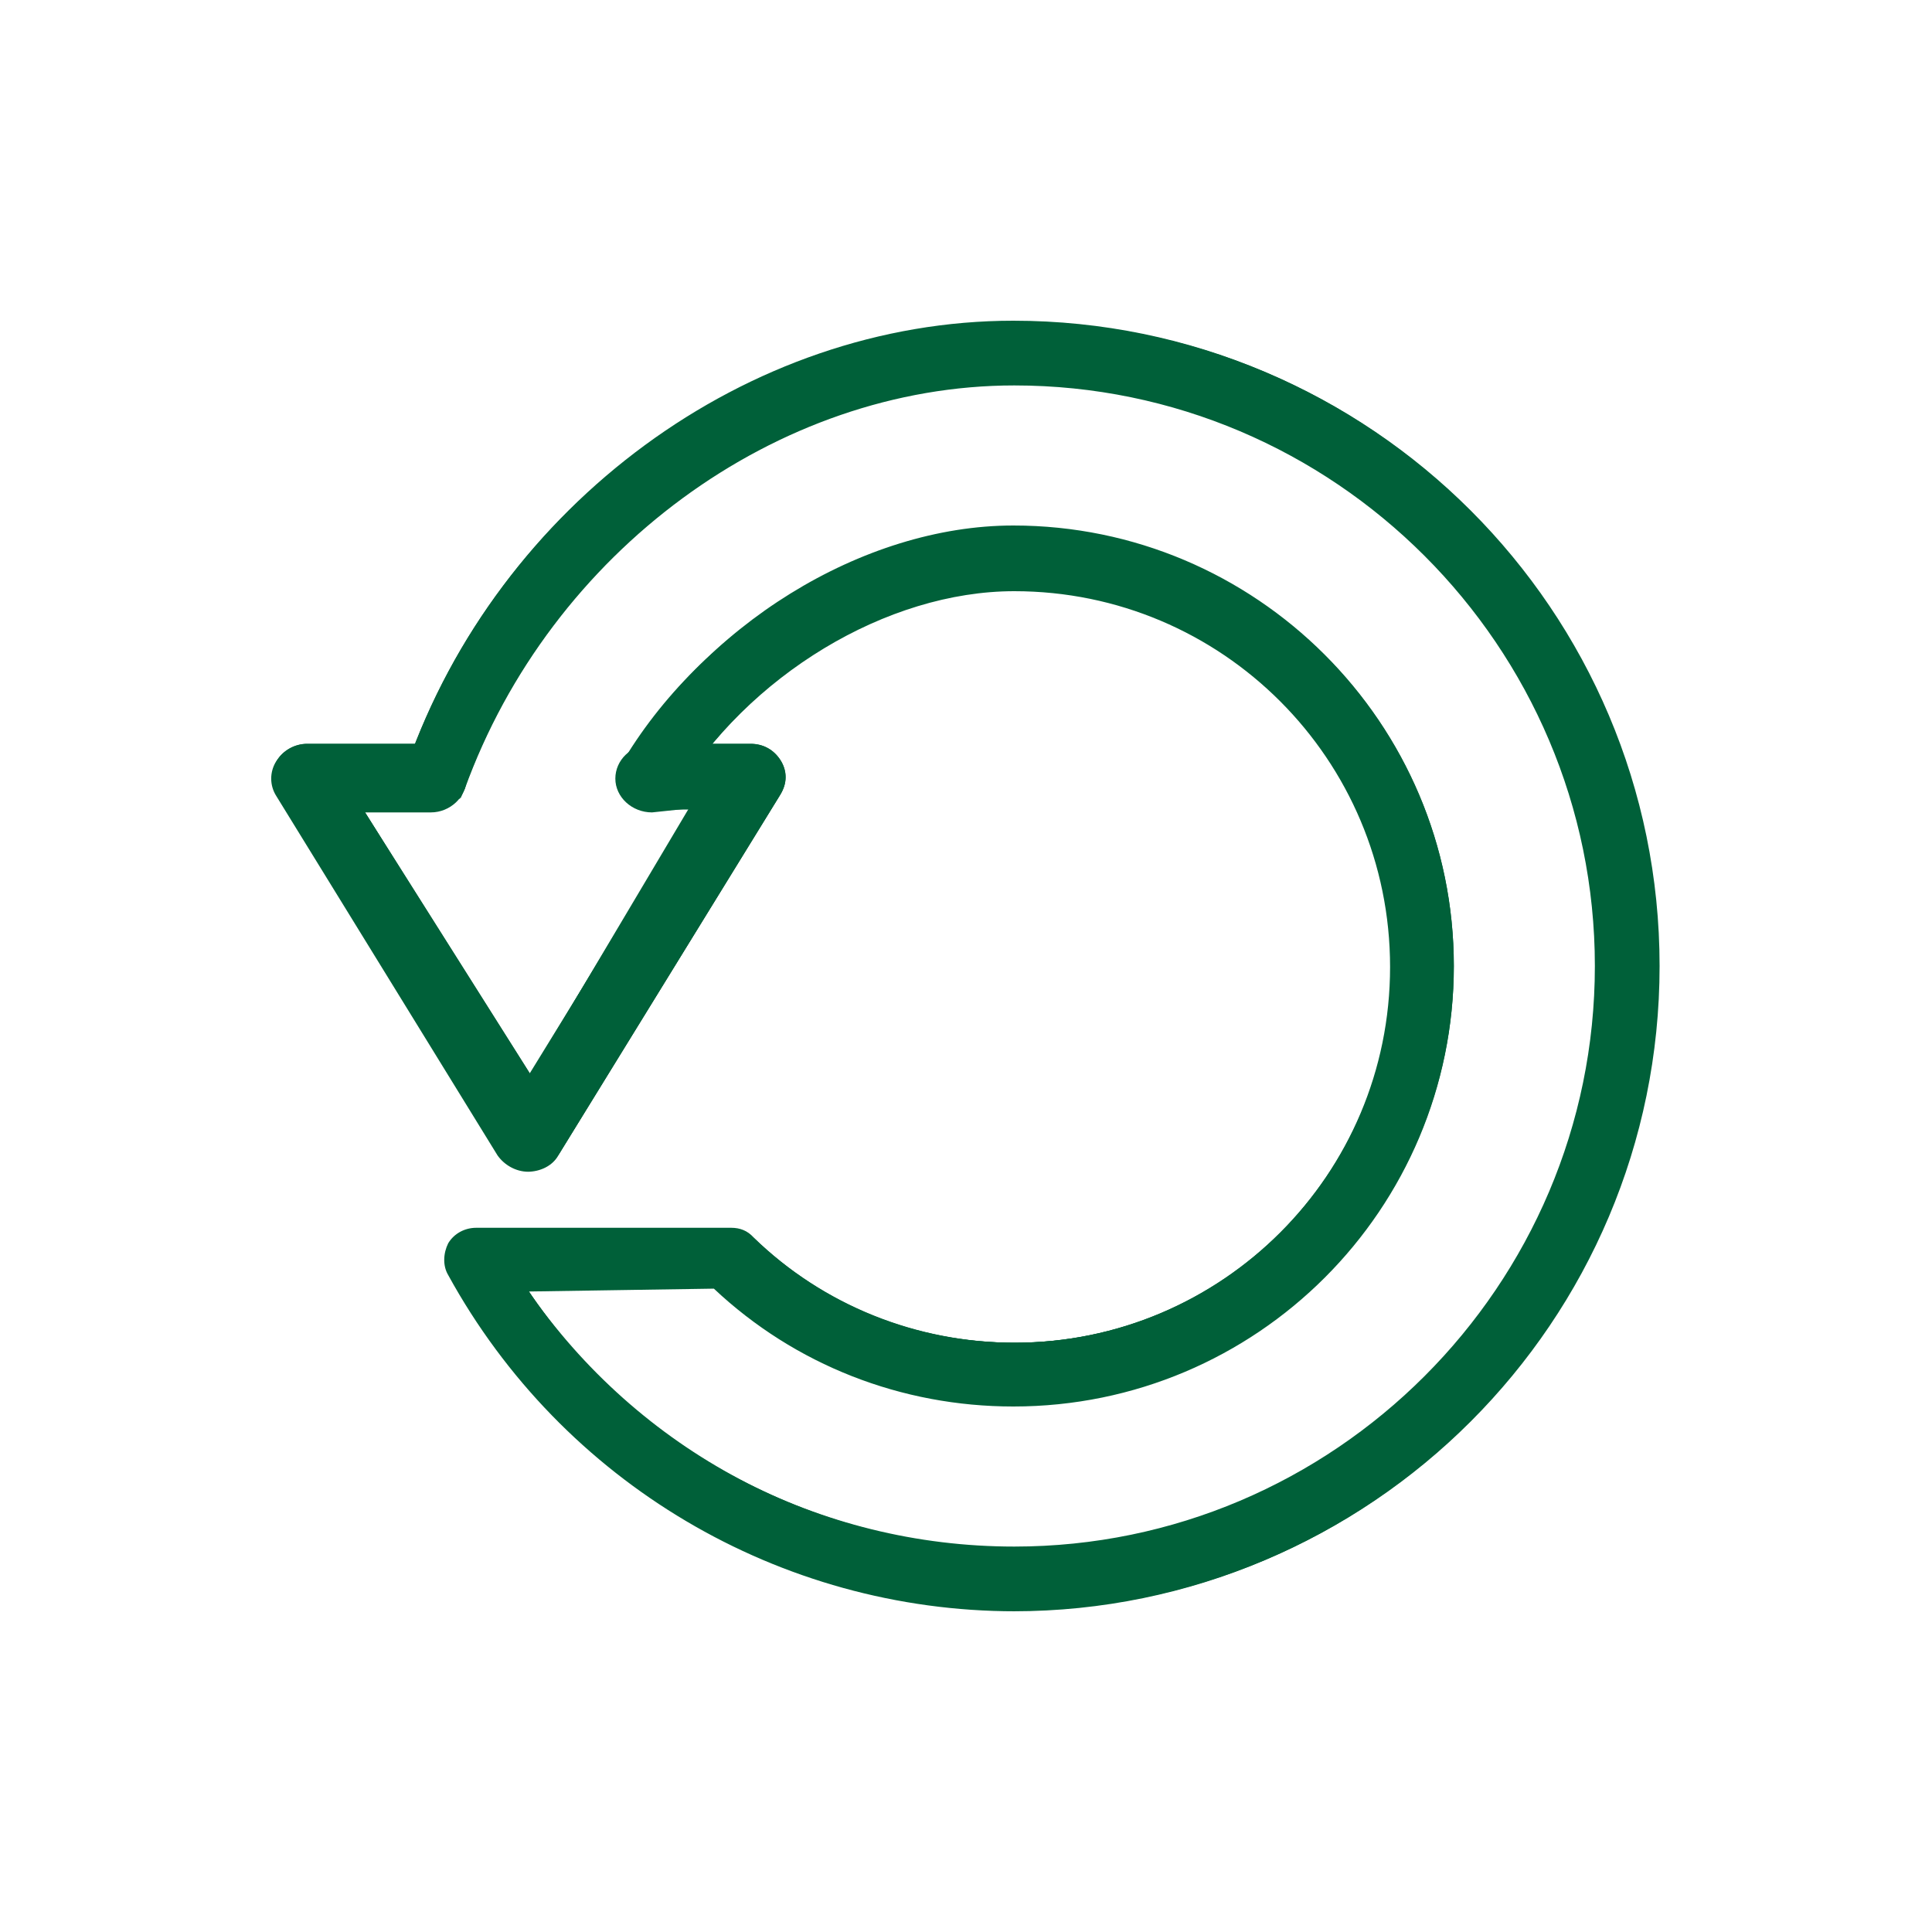
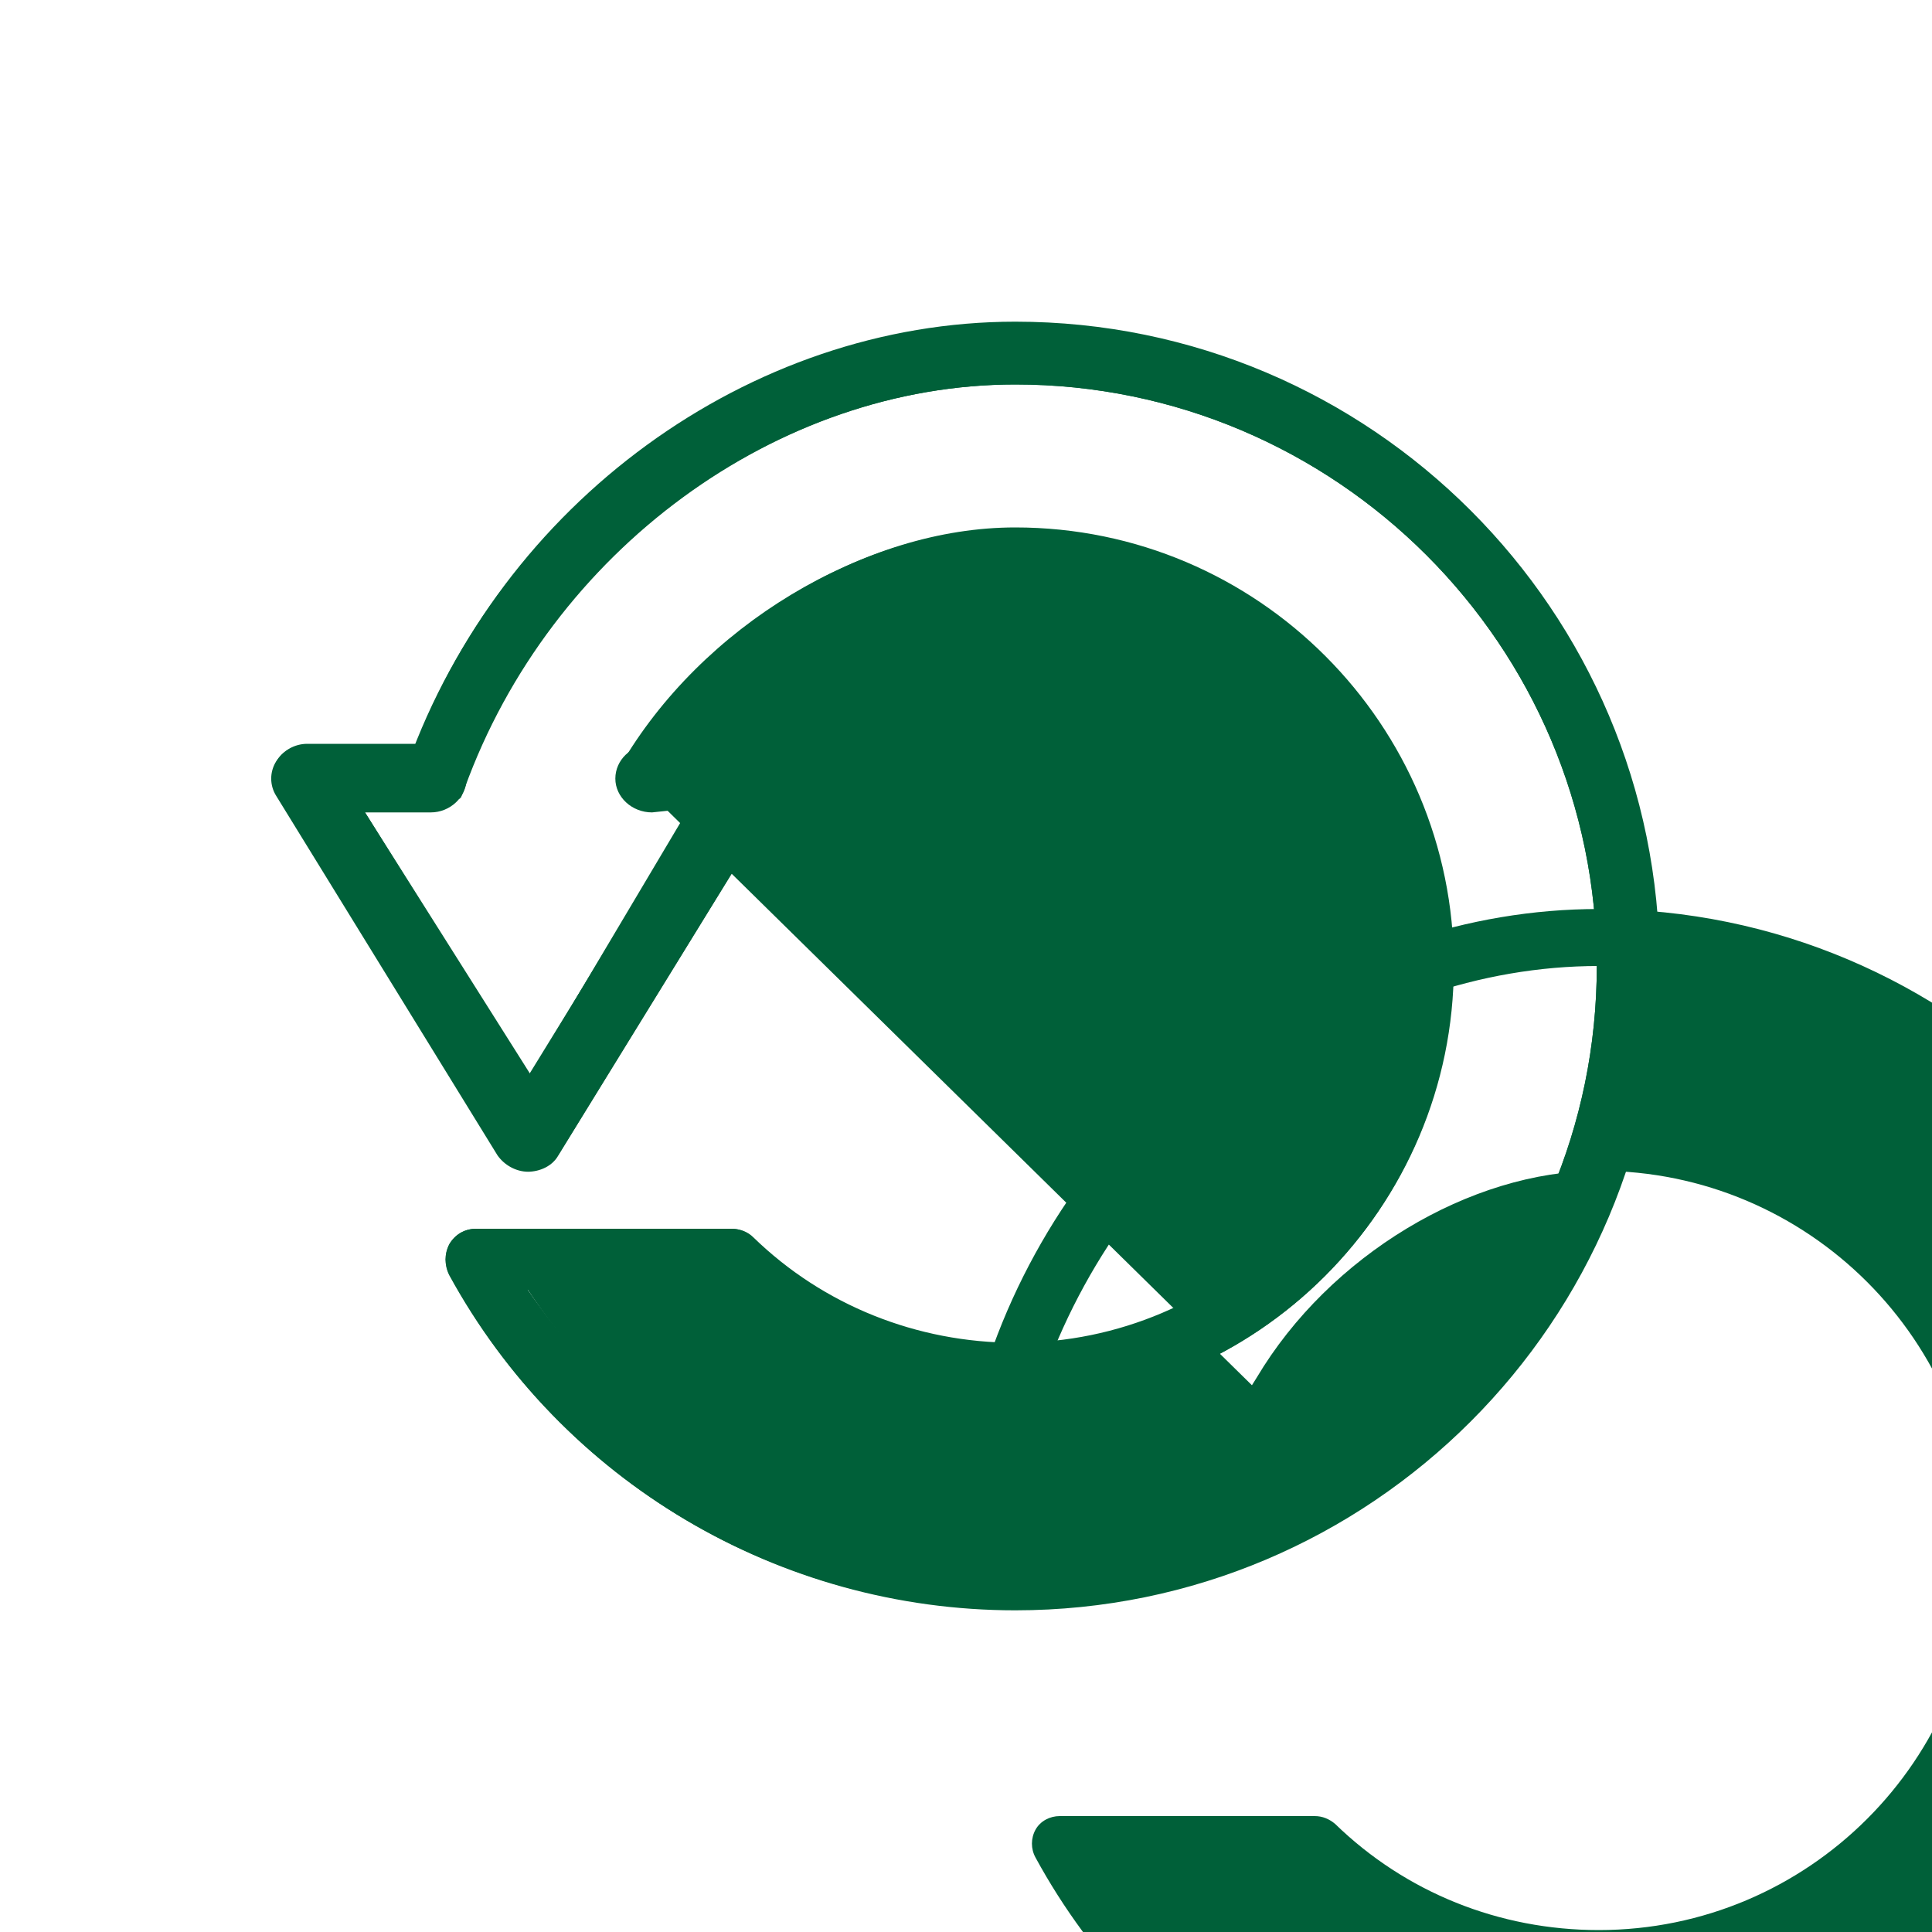
<svg xmlns="http://www.w3.org/2000/svg" viewBox="0 0 20 20" data-name="Layer 1" id="Layer_1">
  <defs>
    <style>
      .cls-1 {
        fill: #006039;
      }
    </style>
  </defs>
  <g>
    <path d="M5.47,12.13c-.13,0-.25-.07-.32-.17l-2.29-3.72c-.07-.11-.07-.25,0-.36.07-.11.19-.17.32-.17h1.28c.2,0,.37.16.37.35s-.17.35-.37.35h-.7l1.73,2.72,1.64-2.76s-.38.04-.38.04c-.21,0-.38-.16-.38-.35s.16-.35.37-.35h1.01c.13,0,.25.07.32.17.07.11.07.25,0,.36l-2.29,3.72c-.06.11-.19.17-.32.17Z" class="cls-1" />
    <path d="M5.47,12.03c-.1,0-.18-.05-.23-.13l-2.29-3.72c-.05-.08-.05-.18,0-.26.05-.08.14-.13.23-.13h1.28c.15,0,.27.11.27.25s-.12.25-.27.25h-.88l1.92,3.01,1.83-3.07-.58.06c-.15,0-.27-.11-.27-.25s.12-.25.27-.25h1.01c.09,0,.18.05.23.13.05.08.05.18,0,.26l-2.29,3.72c-.05.08-.14.13-.23.13Z" class="cls-1" />
    <path d="M5.47,12.11c-.13,0-.24-.06-.31-.17l-2.29-3.72c-.07-.11-.07-.24,0-.35.06-.1.18-.17.31-.17h1.28c.2,0,.36.15.36.34s-.16.34-.36.34h-.7l1.73,2.74,1.67-2.77-.4.03c-.2,0-.36-.15-.36-.34s.16-.34.36-.34h1.01c.13,0,.24.06.31.17.07.11.07.24,0,.35l-2.29,3.72c-.06.1-.18.17-.31.17Z" class="cls-1" />
-     <path d="M5.47,12.01c-.09,0-.18-.05-.22-.12l-2.29-3.72c-.05-.07-.05-.17,0-.24.05-.07.13-.12.22-.12h1.28c.14,0,.26.11.26.24s-.11.24-.26.24h-.88l1.91,3.03,1.85-3.07-.59.04c-.14,0-.26-.11-.26-.24s.11-.24.26-.24h1.01c.09,0,.18.05.22.12.05.08.05.17,0,.24l-2.29,3.72c-.05.07-.13.12-.22.12Z" class="cls-1" />
-     <path d="M5.47,12.11c-.13,0-.24-.06-.31-.17l-2.29-3.72c-.07-.11-.07-.24,0-.35.06-.1.18-.17.31-.17h1.28c.2,0,.36.15.36.34s-.16.34-.36.34h-.7l1.73,2.74,1.67-2.77-.4.03c-.2,0-.36-.15-.36-.34s.16-.34.36-.34h1.01c.13,0,.24.06.31.17.07.11.07.24,0,.35l-2.29,3.72c-.06.1-.18.17-.31.17Z" class="cls-1" />
    <path d="M5.47,12.01c-.09,0-.18-.05-.22-.12l-2.29-3.72c-.05-.08-.05-.17,0-.24.05-.07.13-.12.22-.12h1.28c.14,0,.26.11.26.24s-.11.24-.26.24h-.88l1.91,3.03,1.85-3.07-.59.04c-.14,0-.26-.11-.26-.24s.11-.24.26-.24h1.01c.09,0,.18.05.22.12.05.08.05.17,0,.24l-2.29,3.72c-.04.07-.13.12-.22.12Z" class="cls-1" />
    <path d="M5.47,12.1c-.12,0-.24-.06-.3-.16l-2.29-3.72c-.06-.1-.06-.23,0-.34.06-.1.17-.16.3-.16h1.28c.19,0,.34.15.34.33s-.15.33-.34.33h-.7l1.72,2.76,1.69-2.77-.41.02c-.19,0-.35-.15-.35-.33s.15-.33.34-.33h1.01c.12,0,.24.06.3.16.06.1.06.23,0,.34l-2.29,3.72c-.06.1-.17.16-.3.16Z" class="cls-1" />
    <path d="M5.47,12c-.09,0-.17-.04-.21-.11l-2.29-3.72c-.04-.07-.04-.16,0-.23.04-.07.12-.11.21-.11h1.28c.13,0,.24.1.24.23s-.11.23-.24.23h-.88l1.9,3.05,1.87-3.07-.6.02c-.13,0-.24-.1-.24-.23s.11-.23.24-.23h1.01c.09,0,.17.04.21.11.04.07.04.16,0,.23l-2.29,3.72c-.04.07-.12.11-.21.11Z" class="cls-1" />
    <path d="M5.47,12.1c-.12,0-.23-.06-.29-.16l-2.29-3.72c-.06-.1-.06-.23,0-.33.06-.1.17-.16.29-.16h1.28c.19,0,.34.15.34.33s-.15.33-.34.33h-.7l1.72,2.76,1.69-2.77h-.42c-.19.01-.34-.13-.34-.31s.15-.33.34-.33h1.01c.12,0,.23.06.29.16.06.1.06.23,0,.33l-2.29,3.72c-.06.1-.17.16-.29.16Z" class="cls-1" />
    <path d="M5.47,12c-.09,0-.17-.04-.21-.11l-2.29-3.72c-.04-.07-.04-.16,0-.23.04-.07.12-.11.21-.11h1.28c.13,0,.24.1.24.23s-.11.23-.24.23h-.88l1.9,3.05,1.87-3.07-.6.02c-.13,0-.24-.1-.24-.23s.11-.23.24-.23h1.01c.09,0,.17.04.21.11.04.07.04.16,0,.23l-2.29,3.72c-.04.07-.12.11-.21.11Z" class="cls-1" />
    <path d="M5.47,12.09c-.12,0-.23-.06-.28-.16l-2.29-3.72c-.06-.1-.06-.22,0-.32.06-.1.17-.16.28-.16h1.28c.18,0,.33.14.33.32s-.15.32-.33.32h-.71l1.71,2.78,1.71-2.78h-.43c-.18,0-.33-.14-.33-.32s.15-.32.33-.32h1.01c.12,0,.23.06.28.16.06.1.06.22,0,.32l-2.29,3.72c-.06.1-.17.16-.28.16Z" class="cls-1" />
    <path d="M5.47,11.99h0c-.08,0-.16-.04-.2-.11l-2.29-3.72c-.04-.07-.04-.15,0-.22.04-.07.12-.11.2-.11h1.28c.13,0,.23.1.23.22s-.1.22-.23.22h-.88l1.89,3.07,1.89-3.07h-.61c-.13,0-.23-.1-.23-.22s.1-.22.23-.22h1.01c.08,0,.16.04.2.11.04.07.04.15,0,.22l-2.29,3.72c-.04.07-.12.11-.2.11Z" class="cls-1" />
  </g>
-   <path d="M10.51,16.68c-2.44,0-4.69-1.33-5.87-3.48-.06-.1-.05-.23,0-.33.06-.1.17-.16.29-.16h2.64c.09,0,.17.03.23.1.72.7,1.68,1.09,2.7,1.09,2.15,0,3.89-1.74,3.89-3.89s-1.74-3.89-3.89-3.89c-1.32,0-2.76.87-3.51,2.12l-.05.08-.56-.26.04-.1c.83-1.48,2.51-2.52,4.07-2.52,2.51,0,4.56,2.04,4.56,4.56s-2.04,4.56-4.56,4.56c-1.16,0-2.26-.43-3.1-1.22l-1.94.03c1.16,1.66,3.03,2.64,5.05,2.64,3.31,0,6.01-2.7,6.01-6.01s-2.7-6.01-6.01-6.01c-2.46,0-4.8,1.72-5.69,4.18l-.06.1-.57-.25.03-.09c.95-2.71,3.53-4.61,6.28-4.61,3.68,0,6.68,3,6.68,6.68s-3,6.68-6.68,6.68Z" class="cls-1" />
  <path d="M10.51,16.58c-2.41,0-4.62-1.31-5.78-3.43-.04-.07-.04-.16,0-.23.04-.07.12-.11.2-.11h2.64c.06,0,.12.02.16.07.74.72,1.73,1.12,2.77,1.12,2.2,0,3.99-1.79,3.99-3.99s-1.79-3.99-3.99-3.99c-1.36,0-2.83.89-3.59,2.17l-.39-.18c.82-1.46,2.46-2.46,3.98-2.46,2.46,0,4.46,2,4.46,4.46s-2,4.46-4.46,4.46c-1.14,0-2.21-.42-3.04-1.2h-2.2c1.17,1.78,3.12,2.85,5.24,2.85,3.37,0,6.11-2.74,6.11-6.11s-2.74-6.11-6.11-6.11c-2.5,0-4.88,1.74-5.78,4.24l-.41-.17c.94-2.68,3.48-4.54,6.19-4.54,3.63,0,6.58,2.95,6.58,6.58s-2.95,6.58-6.58,6.58Z" class="cls-1" />
-   <path d="M10.51,16.67c-2.44,0-4.69-1.33-5.86-3.47-.05-.1-.05-.22,0-.32.06-.1.16-.16.28-.16h2.64c.08,0,.16.03.22.09.73.71,1.69,1.09,2.71,1.09,2.15,0,3.9-1.75,3.9-3.9s-1.75-3.9-3.9-3.9c-1.33,0-2.77.88-3.51,2.13l-.05.08-.56-.27.05-.09c.84-1.47,2.51-2.49,4.07-2.49,2.51,0,4.54,2.04,4.54,4.54s-2.04,4.54-4.54,4.54c-1.16,0-2.26-.43-3.1-1.22l-1.95.03c1.15,1.67,3.02,2.67,5.05,2.67,3.32,0,6.02-2.7,6.02-6.02s-2.7-6.02-6.02-6.02c-2.46,0-4.81,1.72-5.7,4.18l-.04.1-.57-.26.03-.09c.95-2.7,3.54-4.58,6.28-4.58,3.68,0,6.67,2.99,6.67,6.67s-2.99,6.67-6.67,6.67Z" class="cls-1" />
  <path d="M10.51,16.57c-2.41,0-4.62-1.31-5.77-3.42-.04-.07-.04-.15,0-.22.04-.07.11-.11.19-.11h2.64c.06,0,.11.02.15.06.75.72,1.73,1.12,2.78,1.12,2.21,0,4-1.79,4-4s-1.79-4-4-4c-1.36,0-2.84.9-3.6,2.18l-.38-.18c.83-1.45,2.47-2.44,3.98-2.44,2.45,0,4.44,1.99,4.44,4.44s-1.99,4.44-4.44,4.44c-1.13,0-2.21-.42-3.03-1.19h-2.21c1.15,1.79,3.1,2.87,5.24,2.87,3.38,0,6.12-2.75,6.12-6.12s-2.75-6.12-6.12-6.12c-2.51,0-4.89,1.75-5.79,4.25l-.39-.18c.95-2.67,3.49-4.52,6.19-4.52,3.62,0,6.57,2.95,6.57,6.57s-2.95,6.56-6.57,6.56Z" class="cls-1" />
  <path d="M10.51,16.67c-2.44,0-4.69-1.33-5.86-3.47-.05-.1-.05-.22,0-.32.06-.1.16-.16.28-.16h2.64c.09,0,.17.03.23.09.72.7,1.69,1.09,2.71,1.09,2.15,0,3.9-1.75,3.9-3.9s-1.75-3.9-3.9-3.9c-1.33,0-2.77.88-3.51,2.13l-.05.08-.56-.27.05-.09c.84-1.47,2.51-2.49,4.07-2.49,2.51,0,4.54,2.04,4.54,4.54s-2.04,4.54-4.54,4.54c-1.16,0-2.26-.43-3.1-1.22l-1.95.03c1.15,1.67,3.02,2.67,5.05,2.67,3.32,0,6.02-2.7,6.02-6.02s-2.7-6.02-6.02-6.02c-2.46,0-4.81,1.72-5.7,4.18l-.04.1-.57-.26.03-.09c.95-2.7,3.53-4.58,6.28-4.58,3.68,0,6.67,2.99,6.67,6.67s-2.99,6.67-6.67,6.67Z" class="cls-1" />
  <path d="M10.51,16.57c-2.41,0-4.62-1.31-5.77-3.42-.04-.07-.04-.15,0-.22.04-.07.11-.11.19-.11h2.64c.06,0,.11.02.15.06.74.72,1.73,1.12,2.78,1.12,2.21,0,4-1.79,4-4s-1.79-4-4-4c-1.36,0-2.84.9-3.6,2.18l-.38-.18c.82-1.44,2.46-2.44,3.98-2.44,2.45,0,4.44,1.99,4.44,4.44s-1.99,4.44-4.44,4.44c-1.13,0-2.21-.42-3.03-1.19h-2.21c1.15,1.79,3.11,2.87,5.24,2.87,3.38,0,6.12-2.75,6.12-6.12s-2.75-6.12-6.12-6.12c-2.5,0-4.89,1.75-5.79,4.25l-.39-.18c.94-2.66,3.49-4.52,6.18-4.52,3.62,0,6.57,2.95,6.57,6.57s-2.94,6.56-6.57,6.56Z" class="cls-1" />
  <path d="M10.51,16.65c-2.44,0-4.68-1.33-5.85-3.47-.05-.09-.05-.21,0-.31.06-.1.16-.15.27-.15h2.64c.08,0,.16.03.22.09.73.71,1.69,1.1,2.72,1.1,2.16,0,3.91-1.76,3.91-3.91s-1.76-3.91-3.91-3.91c-1.33,0-2.78.88-3.52,2.14l-.05.08-.54-.27.05-.09c.84-1.45,2.51-2.47,4.06-2.47,2.5,0,4.53,2.03,4.53,4.53s-2.03,4.53-4.53,4.53c-1.16,0-2.25-.43-3.09-1.22l-1.96.03c1.14,1.69,3.01,2.69,5.05,2.69,3.33,0,6.03-2.71,6.03-6.03s-2.71-6.03-6.03-6.03c-2.47,0-4.82,1.72-5.71,4.19l-.04.1-.55-.27.03-.08c.96-2.69,3.54-4.56,6.27-4.56,3.67,0,6.65,2.98,6.65,6.65s-2.99,6.65-6.65,6.65Z" class="cls-1" />
  <path d="M10.51,16.55c-2.4,0-4.61-1.31-5.76-3.42-.04-.06-.03-.14,0-.21.04-.06.11-.1.18-.1h2.64c.06,0,.11.02.15.06.75.73,1.74,1.13,2.79,1.13,2.21,0,4.01-1.8,4.01-4.01s-1.8-4.01-4.01-4.01c-1.36,0-2.85.9-3.61,2.19l-.36-.18c.83-1.43,2.47-2.42,3.97-2.42,2.44,0,4.43,1.99,4.43,4.43s-1.99,4.43-4.43,4.43c-1.13,0-2.2-.42-3.02-1.19h-2.21c1.14,1.8,3.09,2.89,5.24,2.89,3.38,0,6.13-2.75,6.13-6.13s-2.75-6.13-6.13-6.13c-2.51,0-4.9,1.75-5.81,4.26l-.37-.18c.95-2.65,3.49-4.49,6.18-4.49,3.61,0,6.55,2.94,6.55,6.55s-2.94,6.55-6.55,6.55Z" class="cls-1" />
  <path d="M6.42,7.93c.84-1.45,2.52-2.46,4.08-2.46,2.5,0,4.53,2.03,4.53,4.53s-2.03,4.53-4.53,4.53c-1.15,0-2.25-.43-3.09-1.22l-1.97.03c1.14,1.69,3.01,2.7,5.05,2.7,3.33,0,6.04-2.71,6.04-6.04s-2.71-6.04-6.04-6.04c-2.47,0-4.82,1.72-5.71,4.19l-.04.11-.55-.27.03-.08c.96-2.68,3.54-4.55,6.27-4.55,3.67,0,6.65,2.98,6.65,6.65s-2.98,6.65-6.65,6.65c-2.44,0-4.68-1.33-5.84-3.47-.05-.1-.05-.21,0-.3.05-.09.16-.15.26-.15h2.64c.08,0,.16.03.21.09.73.71,1.69,1.1,2.72,1.1,2.16,0,3.92-1.76,3.92-3.92s-1.76-3.92-3.92-3.92c-1.33,0-2.78.88-3.53,2.14l-.05.08" class="cls-1" />
  <path d="M10.51,16.55c-2.4,0-4.61-1.31-5.76-3.41-.03-.06-.03-.14,0-.2.04-.06.11-.1.18-.1h2.64c.05,0,.11.02.14.06.75.73,1.74,1.13,2.79,1.13,2.21,0,4.02-1.8,4.02-4.02s-1.8-4.02-4.02-4.02c-1.36,0-2.85.9-3.61,2.19l-.38-.19c.83-1.42,2.48-2.41,4-2.41,2.44,0,4.43,1.99,4.43,4.43s-1.99,4.43-4.43,4.43c-1.13,0-2.2-.42-3.02-1.19h-2.22c1.14,1.81,3.09,2.9,5.24,2.9,3.38,0,6.14-2.75,6.14-6.14s-2.75-6.14-6.14-6.14c-2.51,0-4.9,1.75-5.81,4.26l-.37-.18c.95-2.65,3.49-4.49,6.18-4.49,3.61,0,6.55,2.94,6.55,6.55s-2.94,6.55-6.55,6.55Z" class="cls-1" />
-   <path d="M6.43,7.92c.85-1.43,2.53-2.44,4.08-2.44,2.49,0,4.52,2.03,4.52,4.52s-2.03,4.52-4.52,4.52c-1.15,0-2.25-.43-3.08-1.21l-1.98.02c1.12,1.71,3,2.72,5.05,2.72,3.34,0,6.05-2.71,6.05-6.05s-2.71-6.05-6.05-6.05c-2.47,0-4.83,1.73-5.73,4.2l-.04.11-.53-.29.03-.08c.97-2.67,3.54-4.53,6.27-4.53,3.66,0,6.64,2.98,6.64,6.64s-2.98,6.64-6.64,6.64c-2.43,0-4.67-1.33-5.83-3.46-.05-.09-.05-.2,0-.29.05-.09.15-.14.25-.14h2.64c.08,0,.15.03.21.08.73.71,1.7,1.1,2.73,1.1,2.17,0,3.93-1.76,3.93-3.93s-1.76-3.93-3.93-3.93c-1.33,0-2.79.88-3.54,2.14l-.05.08" class="cls-1" />
+   <path d="M6.43,7.92c.85-1.43,2.53-2.44,4.08-2.44,2.49,0,4.52,2.03,4.52,4.52s-2.03,4.52-4.52,4.52c-1.15,0-2.25-.43-3.08-1.21l-1.98.02c1.12,1.71,3,2.72,5.05,2.72,3.34,0,6.05-2.71,6.05-6.05c-2.47,0-4.83,1.73-5.73,4.2l-.04.11-.53-.29.03-.08c.97-2.67,3.54-4.53,6.27-4.53,3.66,0,6.64,2.98,6.64,6.64s-2.98,6.64-6.64,6.64c-2.43,0-4.67-1.33-5.83-3.46-.05-.09-.05-.2,0-.29.05-.09.15-.14.25-.14h2.64c.08,0,.15.03.21.08.73.71,1.7,1.1,2.73,1.1,2.17,0,3.93-1.76,3.93-3.93s-1.76-3.93-3.93-3.93c-1.33,0-2.79.88-3.54,2.14l-.05.08" class="cls-1" />
  <path d="M10.51,16.54c-2.4,0-4.6-1.31-5.75-3.41-.03-.06-.03-.13,0-.19.04-.06.1-.1.17-.1h2.64c.05,0,.1.02.14.06.75.73,1.74,1.13,2.8,1.13,2.22,0,4.03-1.81,4.03-4.03s-1.81-4.03-4.03-4.03c-1.37,0-2.86.9-3.62,2.19l-.37-.2c.83-1.4,2.49-2.39,3.99-2.39,2.44,0,4.42,1.98,4.42,4.42s-1.98,4.42-4.42,4.42c-1.13,0-2.2-.42-3.01-1.19h-2.22c1.12,1.81,3.09,2.92,5.24,2.92,3.39,0,6.15-2.76,6.15-6.15s-2.76-6.15-6.15-6.15c-2.52,0-4.92,1.79-5.82,4.27l-.35-.19c.95-2.63,3.49-4.47,6.17-4.47,3.61,0,6.54,2.93,6.54,6.54s-2.93,6.54-6.54,6.54Z" class="cls-1" />
</svg>